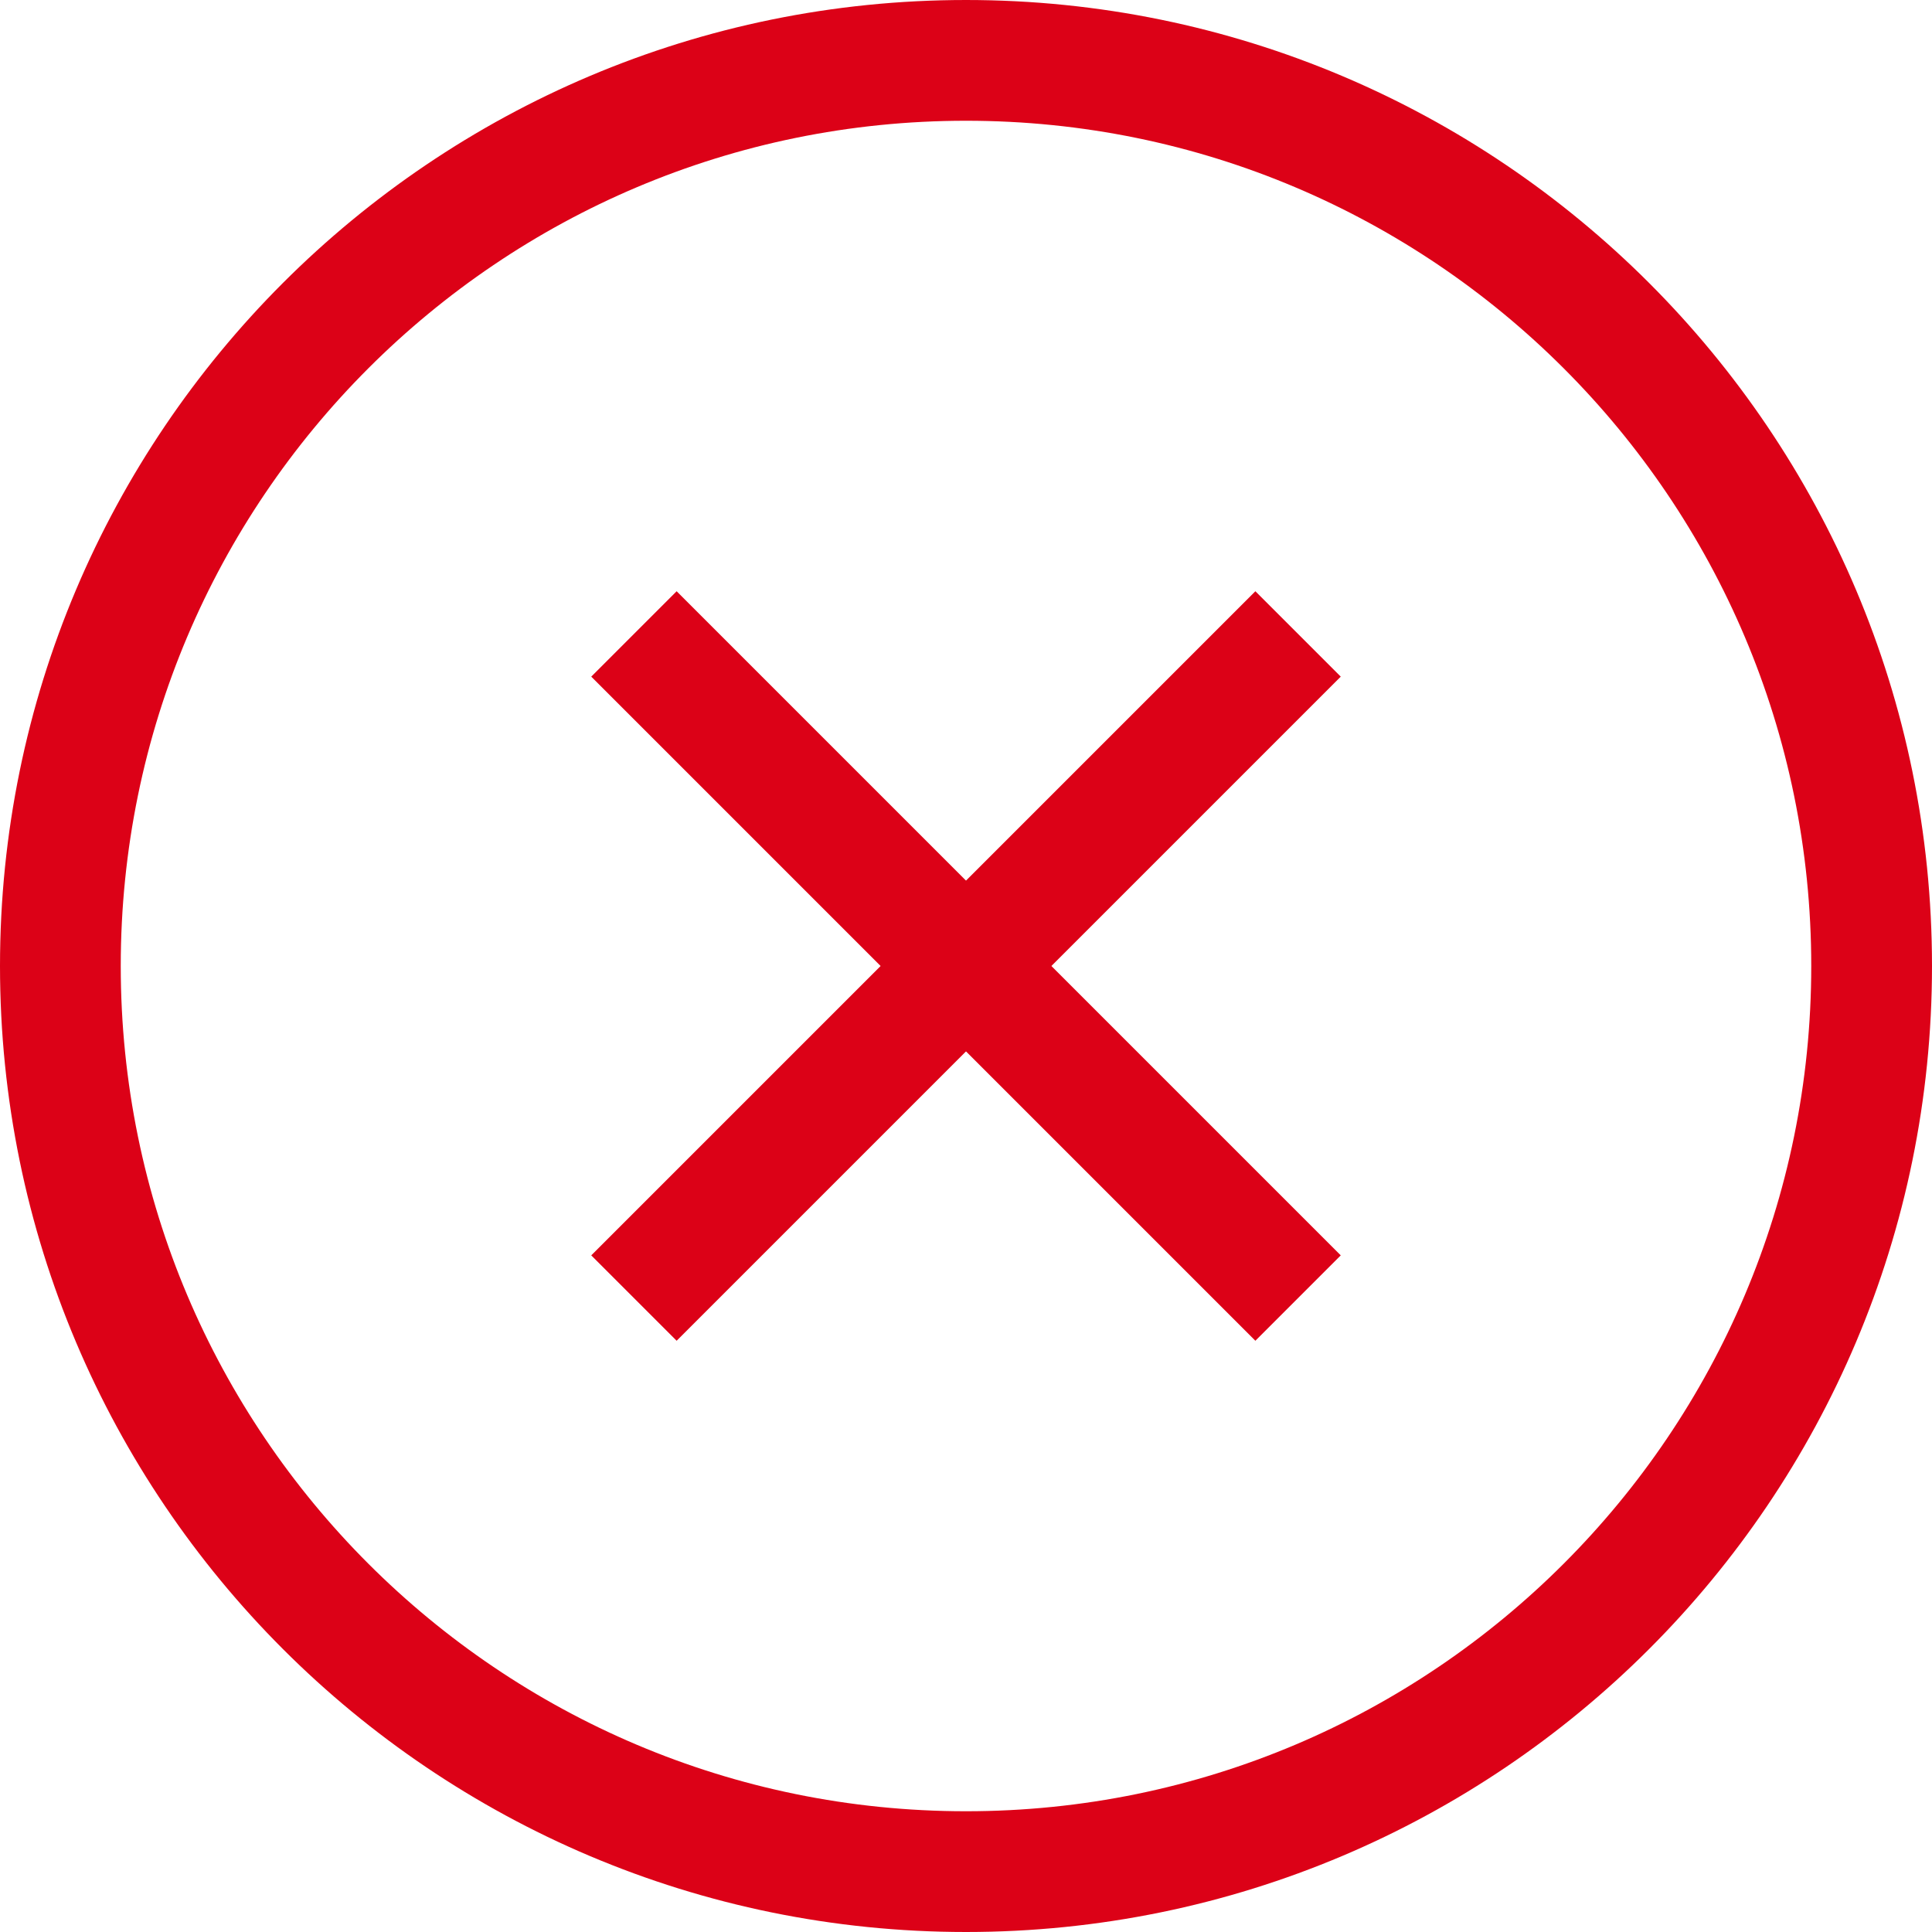
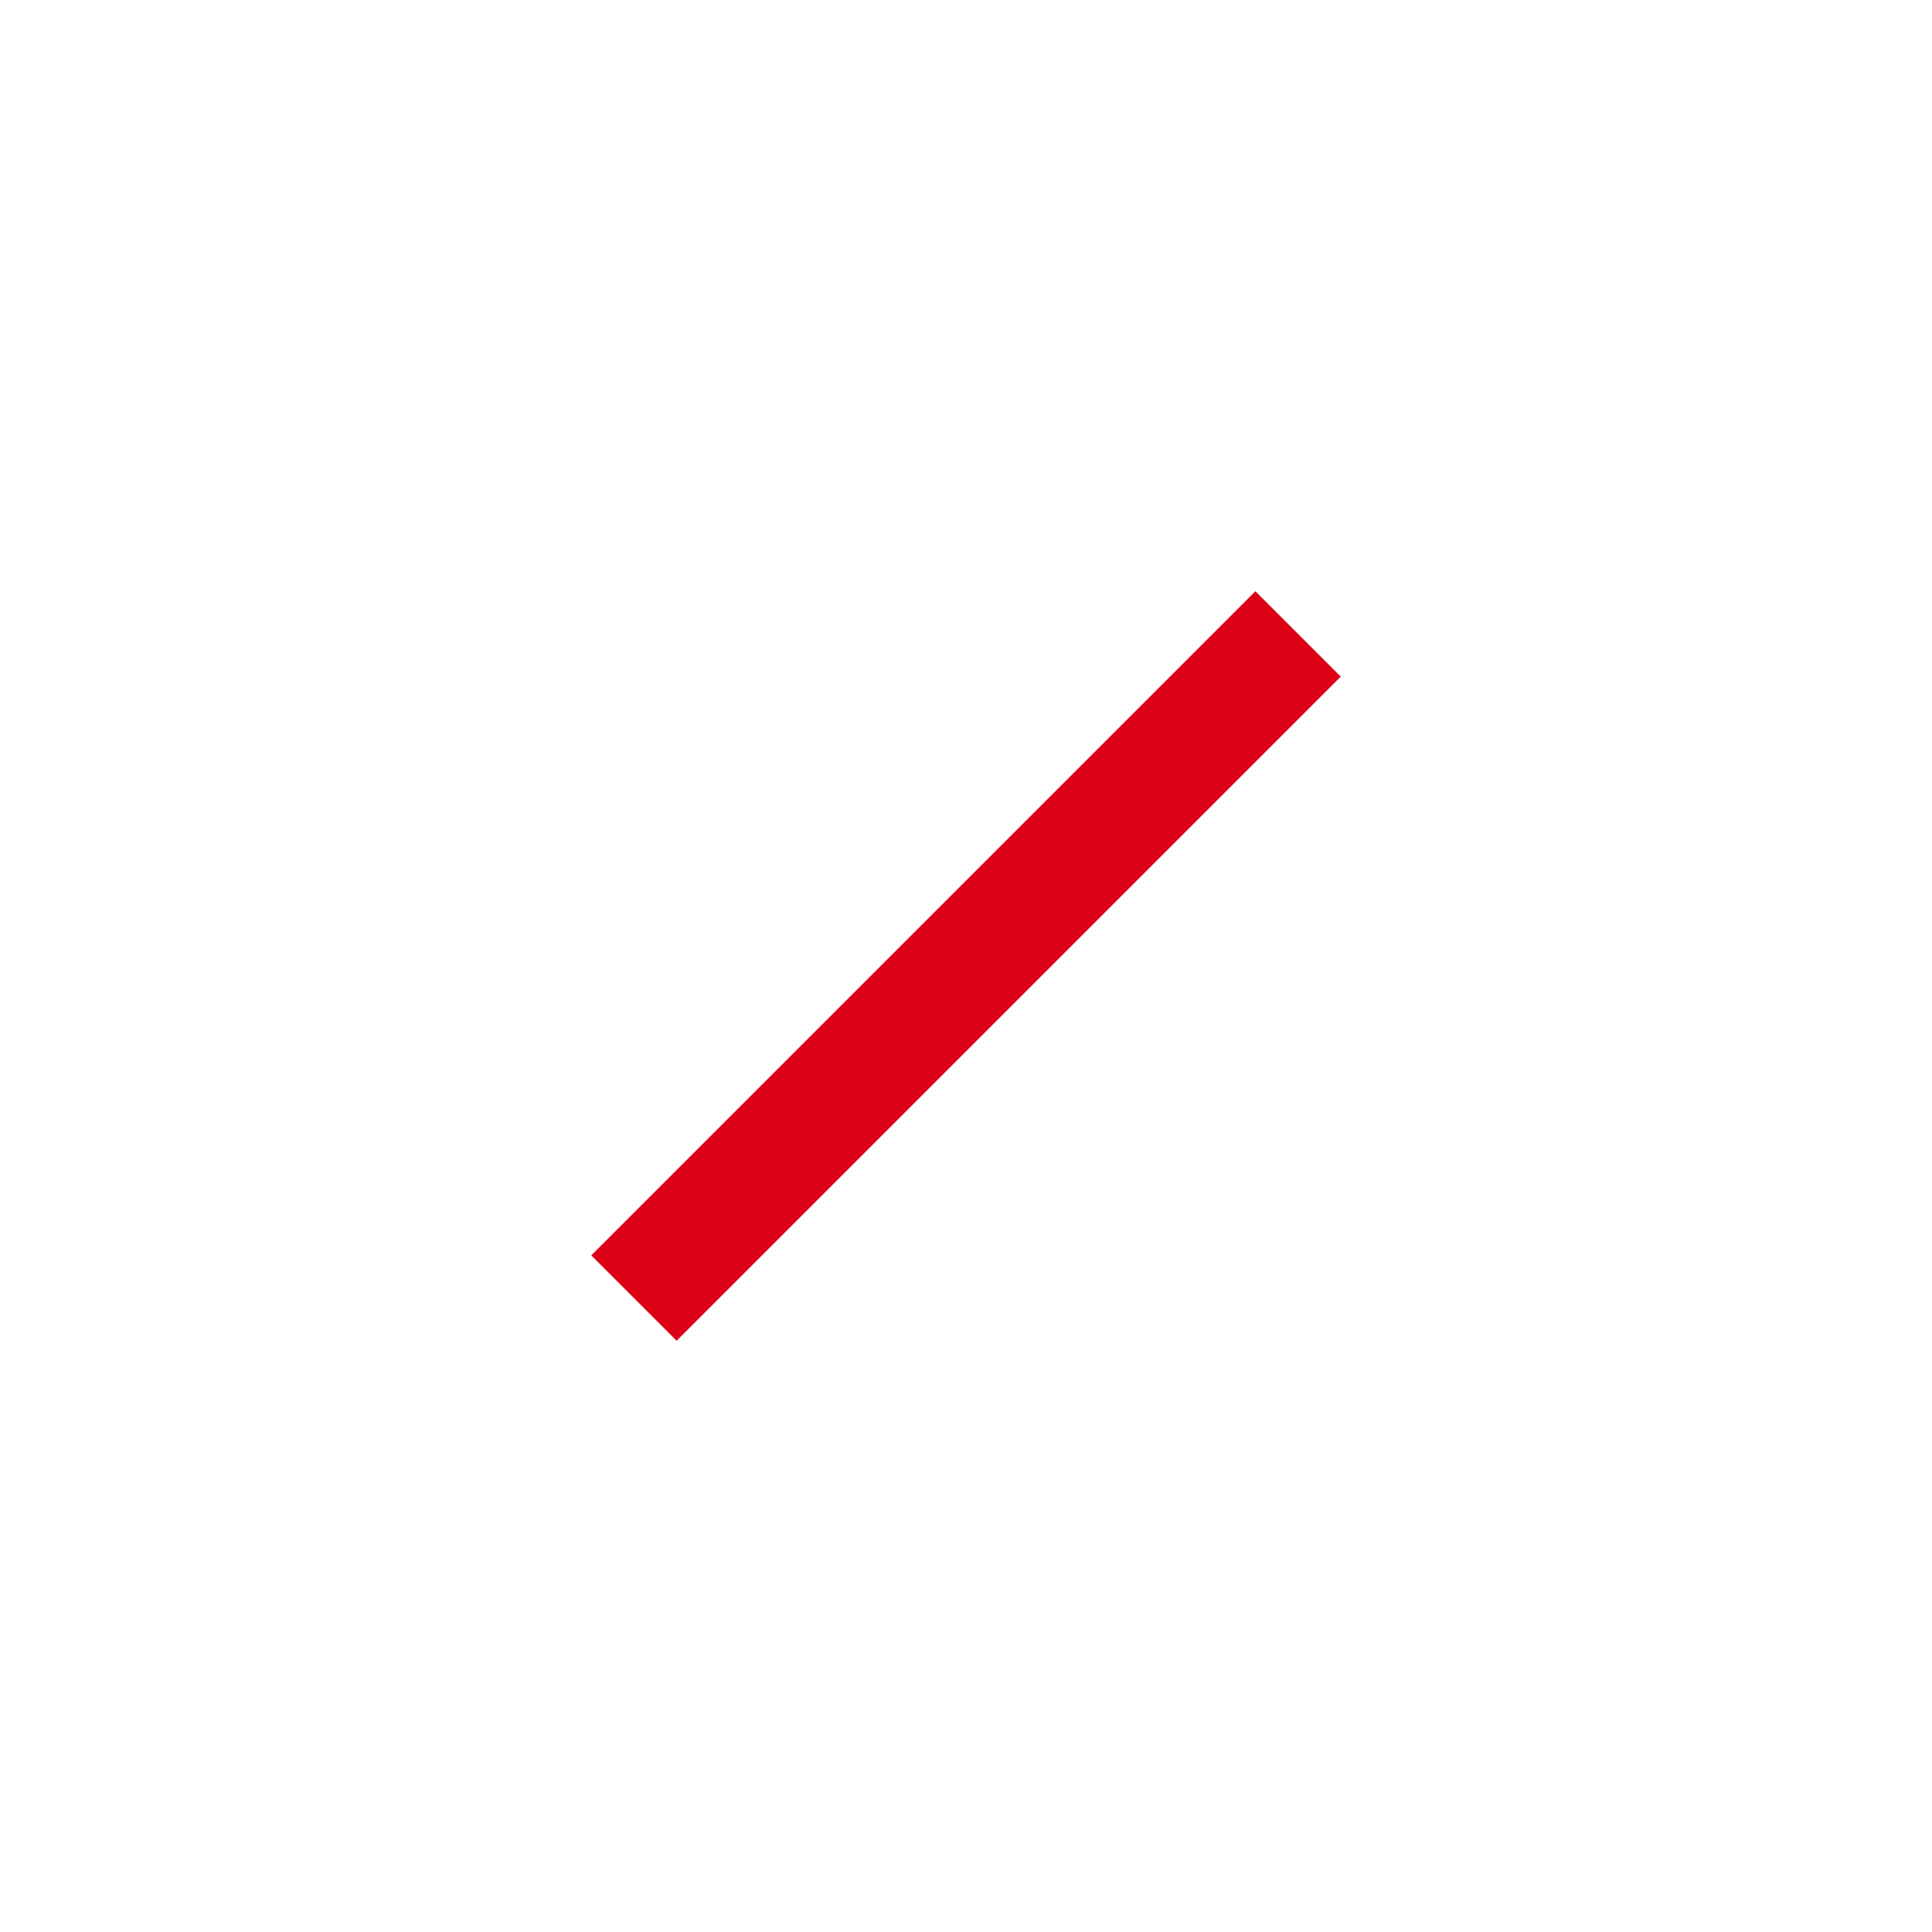
<svg xmlns="http://www.w3.org/2000/svg" width="24" height="24" viewBox="0 0 24 24" fill="none">
-   <path d="M23.25 12C23.25 18.213 18.214 23.25 12 23.25C5.787 23.25 0.75 18.213 0.75 12C0.75 5.787 5.787 0.75 12 0.75C18.214 0.75 23.25 5.787 23.25 12Z" stroke="#DC0117" stroke-width="1.5" stroke-linecap="round" stroke-linejoin="round" />
-   <path d="M7.875 7.875L16.125 16.125" stroke="#DC0117" stroke-width="1.5" />
  <path d="M7.875 16.125L16.125 7.875" stroke="#DC0117" stroke-width="1.5" />
</svg>